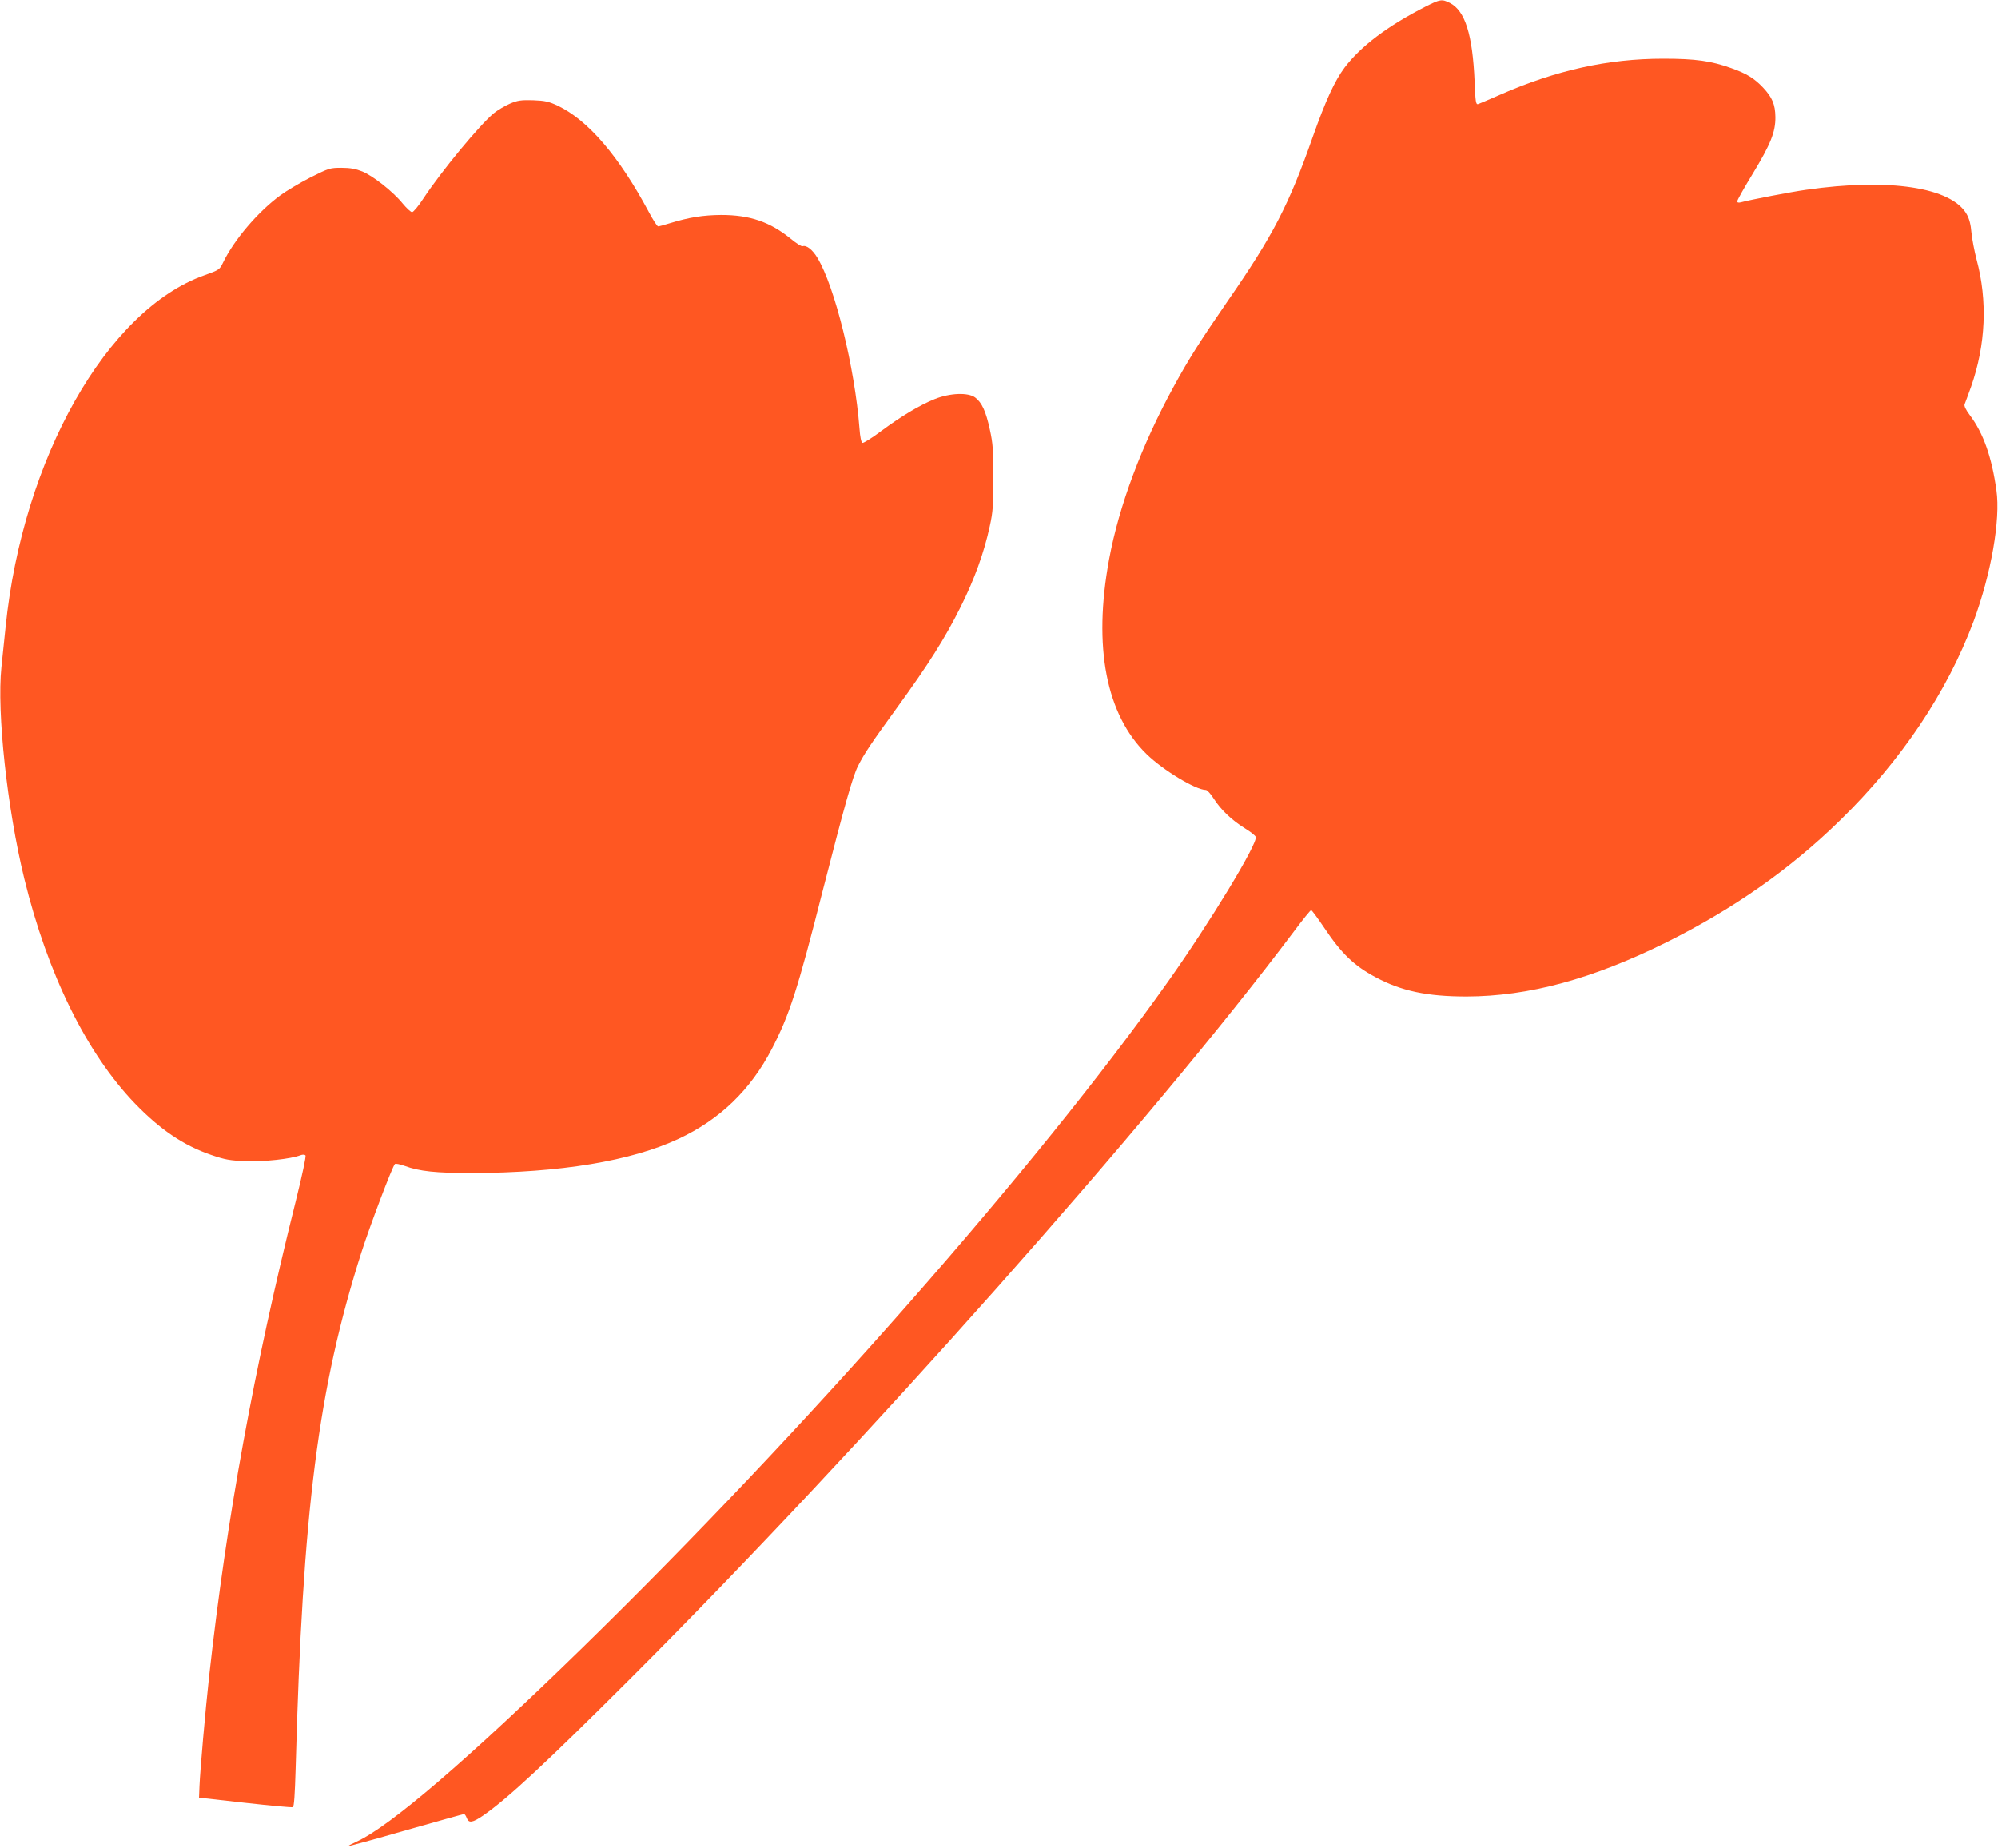
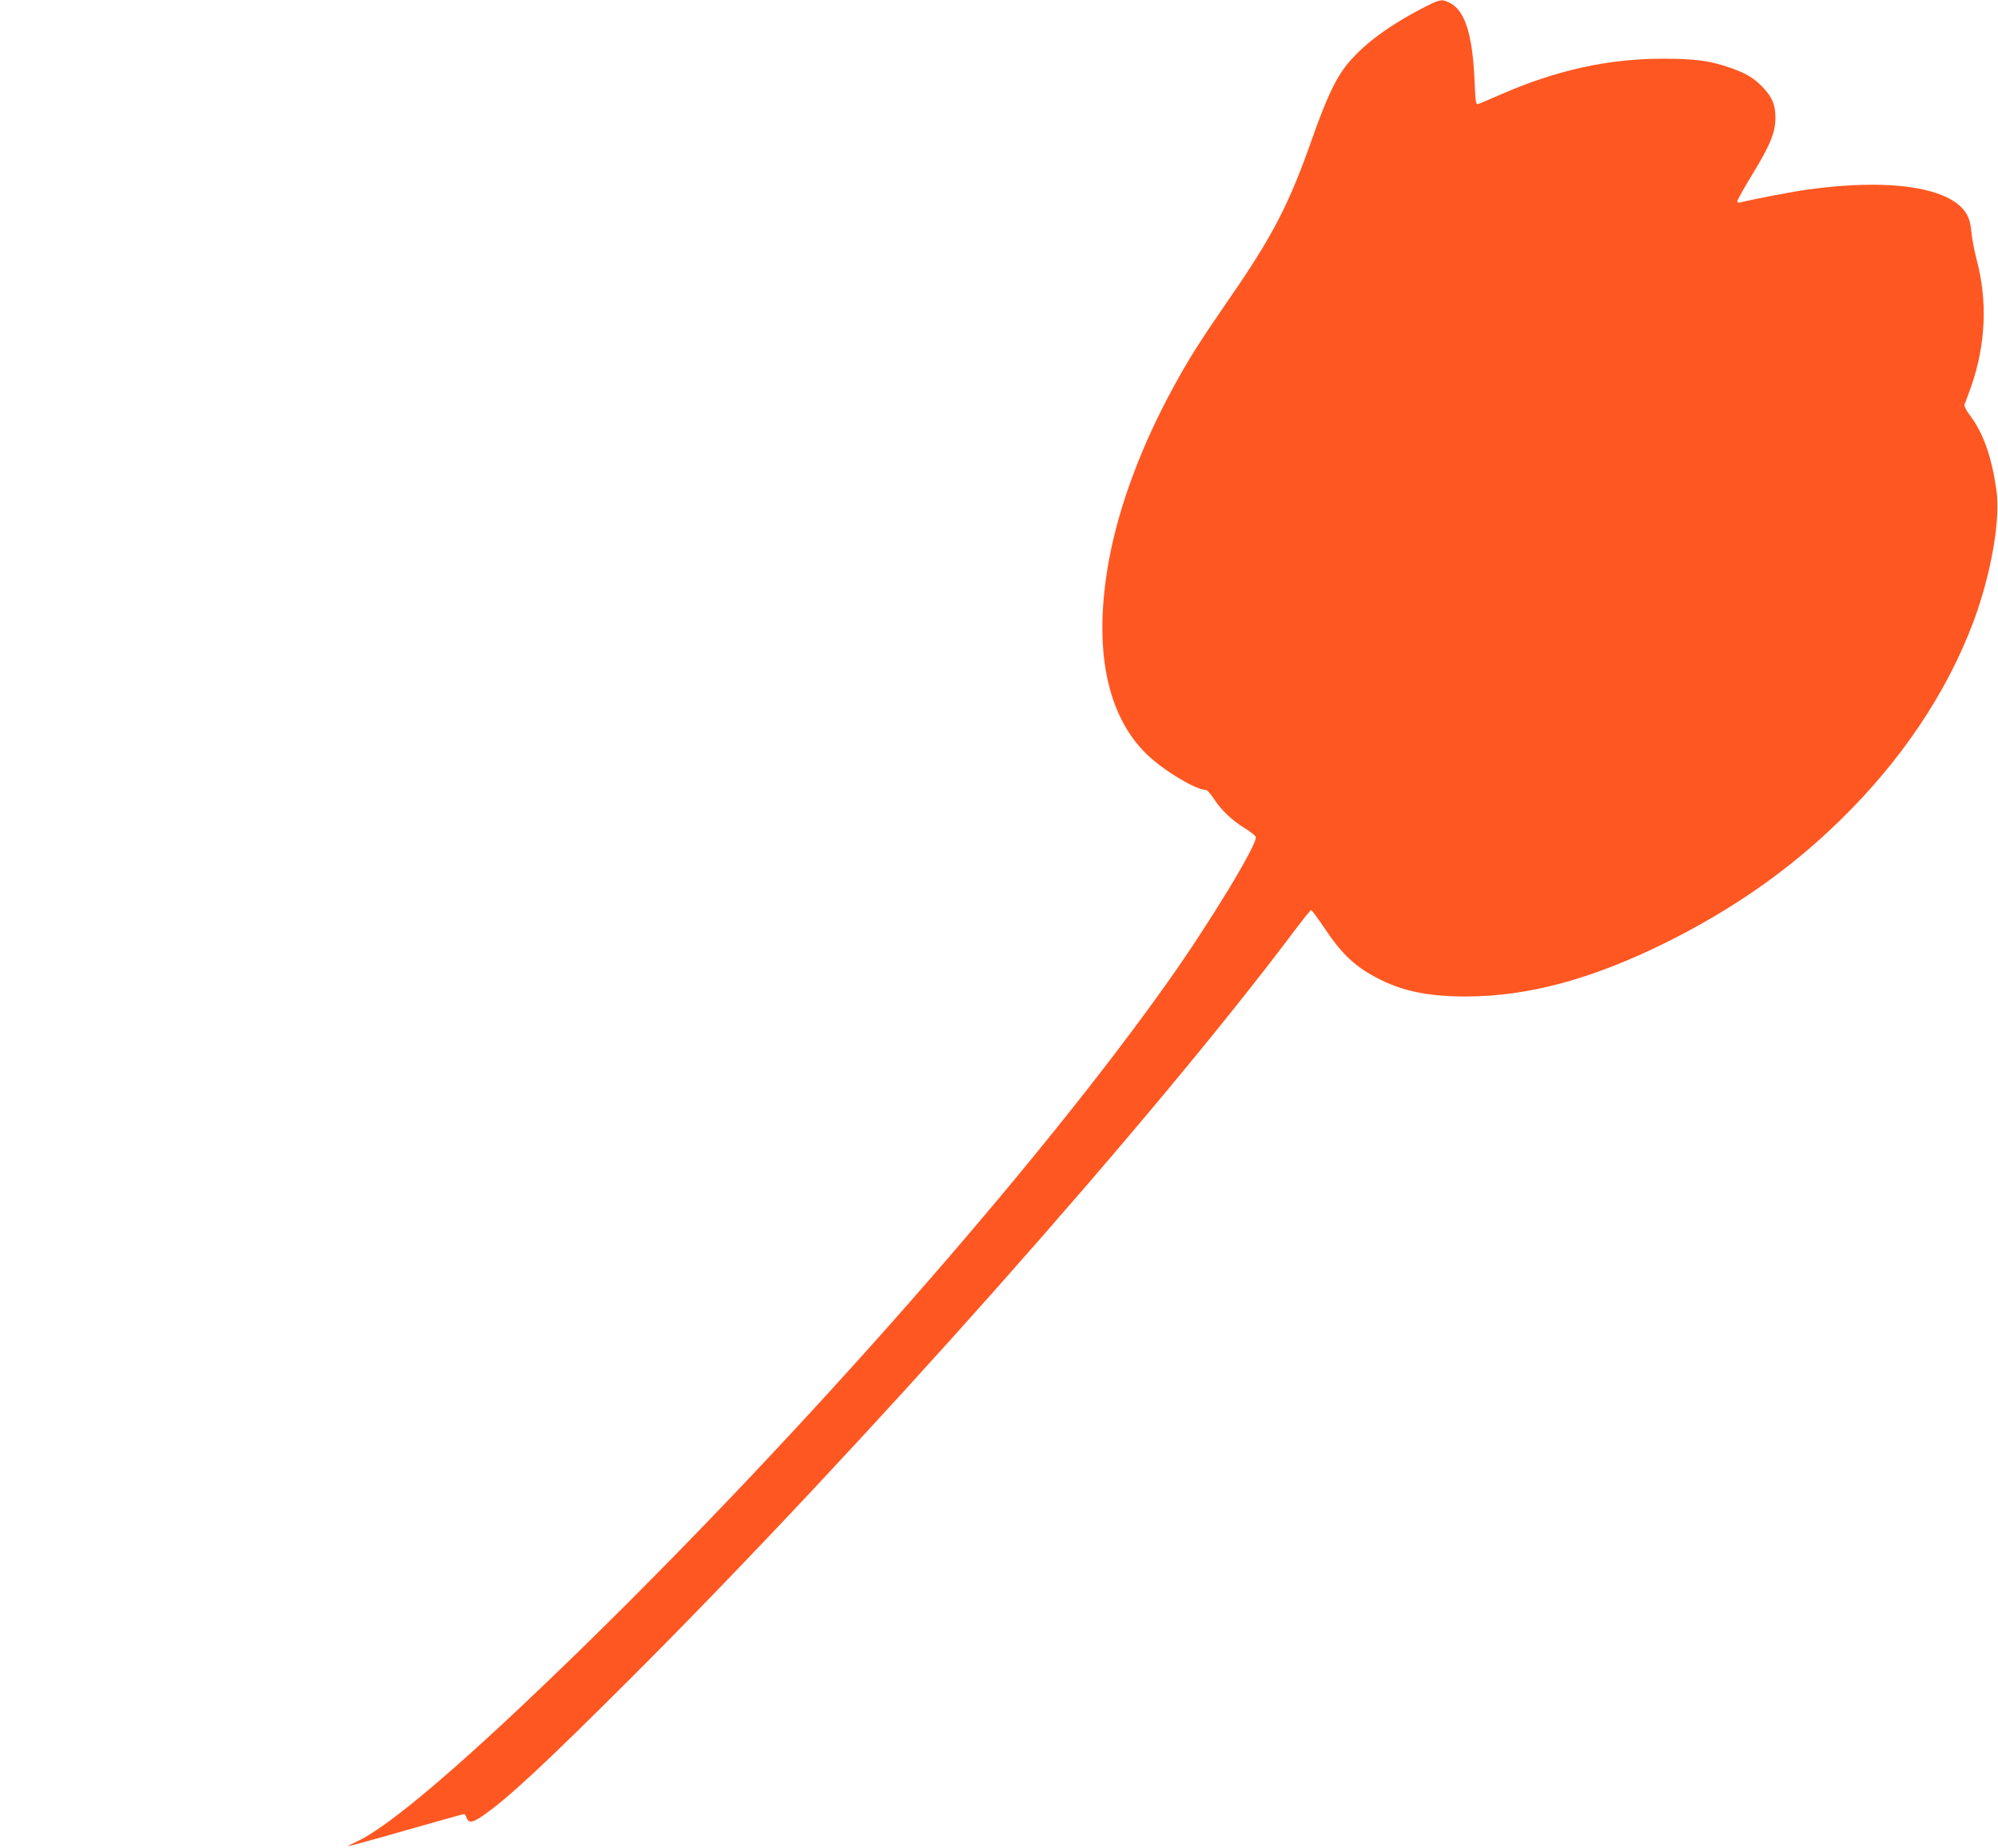
<svg xmlns="http://www.w3.org/2000/svg" version="1.0" width="1280pt" height="1184pt" viewBox="0 0 1280 1184" preserveAspectRatio="xMidYMid meet">
  <g transform="translate(0,1184) scale(0.1,-0.1)" fill="#ff5722" stroke="none">
    <path d="M9135 11799 c-247 -126 -417 -255 -521 -392 -64 -86 -121 -210 -205 -447 -152 -433 -254 -630 -545 -1050 -174 -253 -246 -365 -344 -545 -205 -374 -351 -763 -415 -1110 -103 -559 -19 -994 242 -1247 105 -102 314 -228 378 -228 9 0 31 -25 51 -56 46 -72 116 -138 198 -189 36 -22 68 -47 71 -56 14 -41 -294 -549 -563 -928 -835 -1178 -2333 -2881 -3750 -4265 -736 -718 -1232 -1144 -1448 -1243 -30 -14 -54 -26 -52 -28 2 -2 167 43 368 101 201 57 368 104 373 104 4 0 12 -11 17 -25 13 -35 37 -31 106 16 161 112 403 338 945 879 1482 1481 3338 3571 4248 4783 56 75 106 137 111 137 4 0 42 -51 83 -112 110 -165 191 -243 327 -316 166 -90 333 -125 585 -125 400 1 810 113 1285 349 430 215 790 468 1108 779 393 383 686 821 856 1276 112 303 173 651 146 838 -30 214 -84 367 -170 481 -26 34 -38 60 -34 70 4 8 22 60 42 114 94 269 106 550 35 813 -14 54 -29 132 -33 173 -4 51 -14 89 -30 117 -97 173 -496 234 -1030 157 -94 -13 -359 -64 -417 -80 -16 -4 -23 -2 -23 7 0 8 45 88 100 178 114 188 145 266 144 361 -1 81 -20 126 -79 189 -56 59 -104 89 -202 124 -131 47 -230 61 -438 61 -354 0 -687 -74 -1045 -231 -69 -30 -132 -57 -141 -60 -14 -4 -17 15 -22 144 -13 302 -61 454 -158 504 -52 26 -62 24 -154 -22z" />
-     <path d="M3267 11176 c-31 -13 -78 -41 -103 -61 -91 -75 -335 -370 -452 -547 -31 -48 -64 -87 -72 -87 -8 0 -35 25 -60 55 -60 75 -192 179 -260 206 -40 16 -76 23 -132 23 -74 0 -80 -2 -200 -62 -68 -35 -154 -86 -193 -115 -144 -106 -296 -285 -366 -430 -22 -45 -24 -47 -119 -81 -625 -221 -1164 -1174 -1274 -2252 -9 -83 -21 -200 -27 -260 -30 -286 37 -906 147 -1355 149 -609 398 -1115 707 -1437 162 -168 312 -270 490 -331 88 -30 118 -36 223 -40 116 -4 286 14 349 38 13 5 26 5 32 -1 5 -5 -20 -123 -63 -296 -267 -1068 -442 -2027 -554 -3038 -25 -227 -58 -607 -62 -705 l-3 -75 294 -33 c162 -18 300 -31 307 -28 8 3 13 77 18 248 45 1656 144 2435 422 3308 55 171 197 547 214 564 4 4 32 -1 62 -12 94 -35 200 -46 433 -46 565 2 1018 77 1322 219 265 124 460 312 597 575 113 217 166 381 326 1012 141 550 192 733 227 802 40 79 84 145 249 372 202 278 307 444 407 644 89 177 152 351 188 520 20 90 23 135 23 310 0 175 -3 220 -23 310 -25 115 -51 172 -94 204 -45 33 -160 29 -258 -10 -97 -39 -212 -108 -345 -206 -58 -44 -112 -77 -119 -75 -8 4 -15 38 -19 94 -30 390 -158 907 -269 1091 -32 53 -70 83 -95 75 -7 -3 -40 18 -74 46 -135 110 -264 154 -448 154 -116 -1 -205 -15 -329 -53 -35 -11 -68 -20 -75 -20 -6 0 -33 42 -60 93 -191 357 -388 587 -583 680 -58 27 -81 32 -158 35 -77 2 -99 -1 -148 -22z" />
  </g>
</svg>